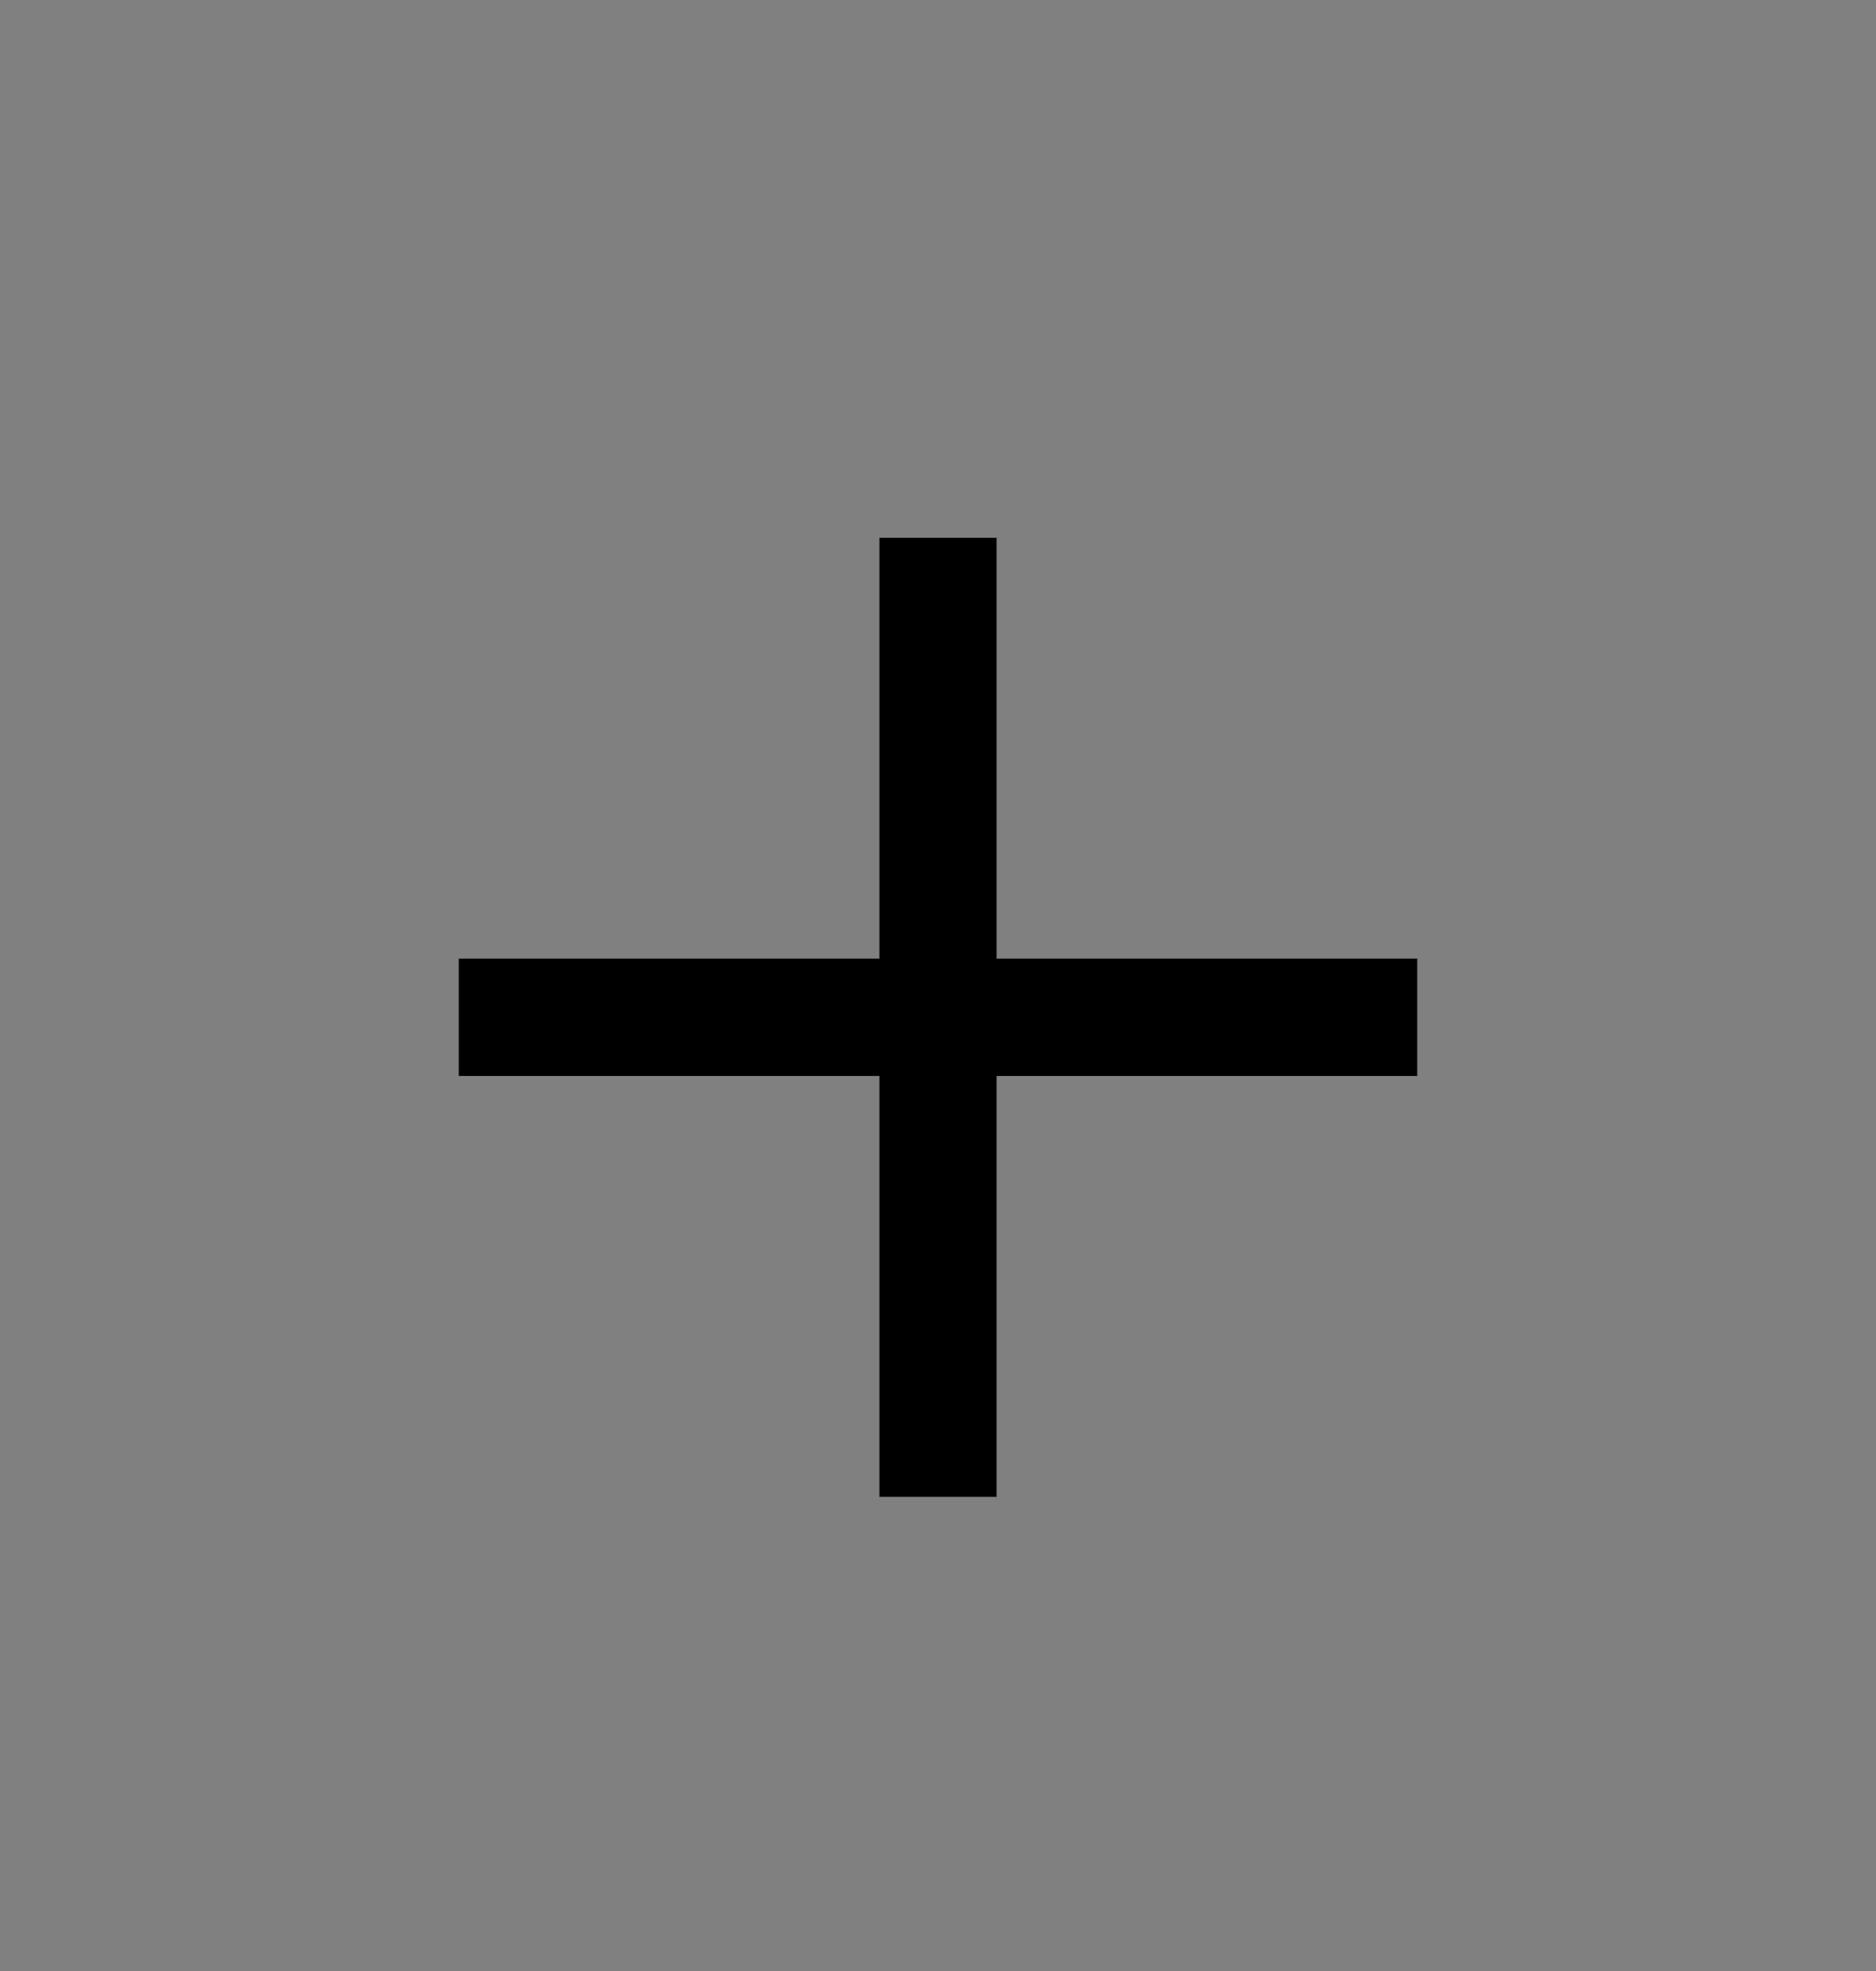
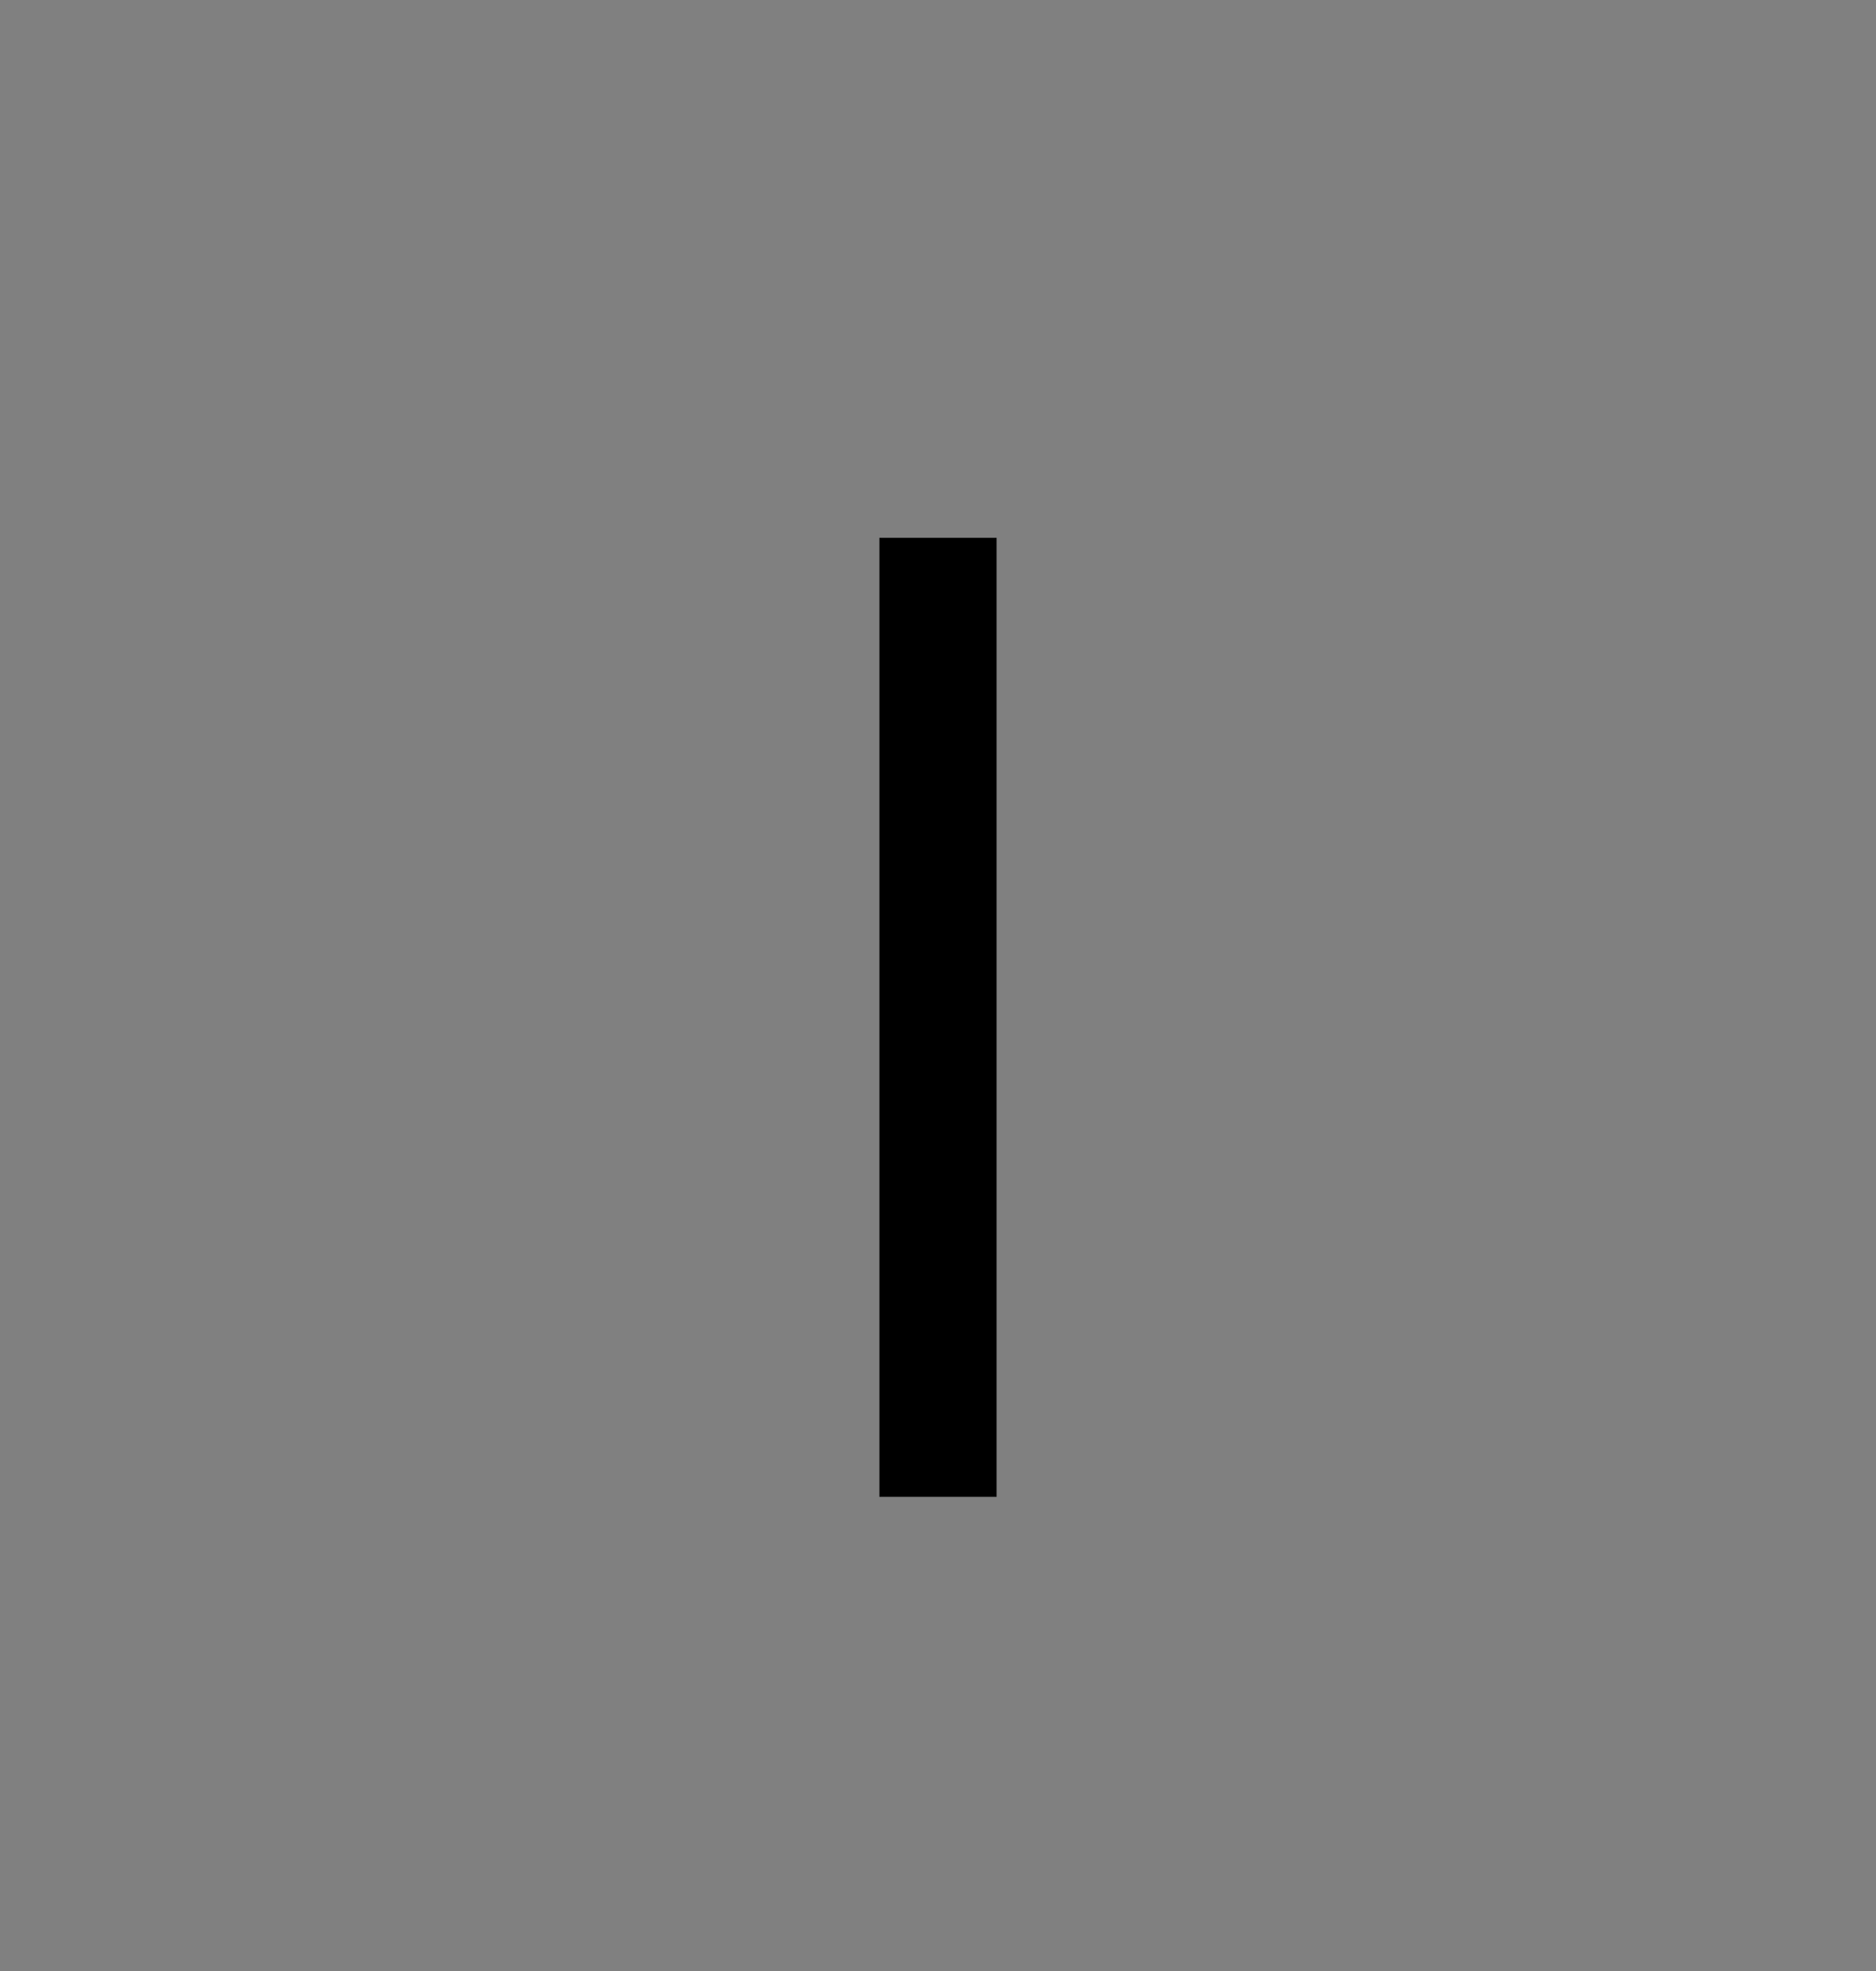
<svg xmlns="http://www.w3.org/2000/svg" width="20" height="21" viewBox="0 0 20 21" fill="none">
  <rect x="0" y="0" width="20" height="21" fill="#808080" stroke="none" />
-   <path d="M10 15.948V5.73V15.948Z" fill="white" />
  <path d="M10 15.948V5.73" stroke="black" stroke-width="1.25" />
-   <path d="M15.109 10.839H4.891H15.109Z" fill="white" />
-   <path d="M15.109 10.839H4.891" stroke="black" stroke-width="1.25" />
</svg>